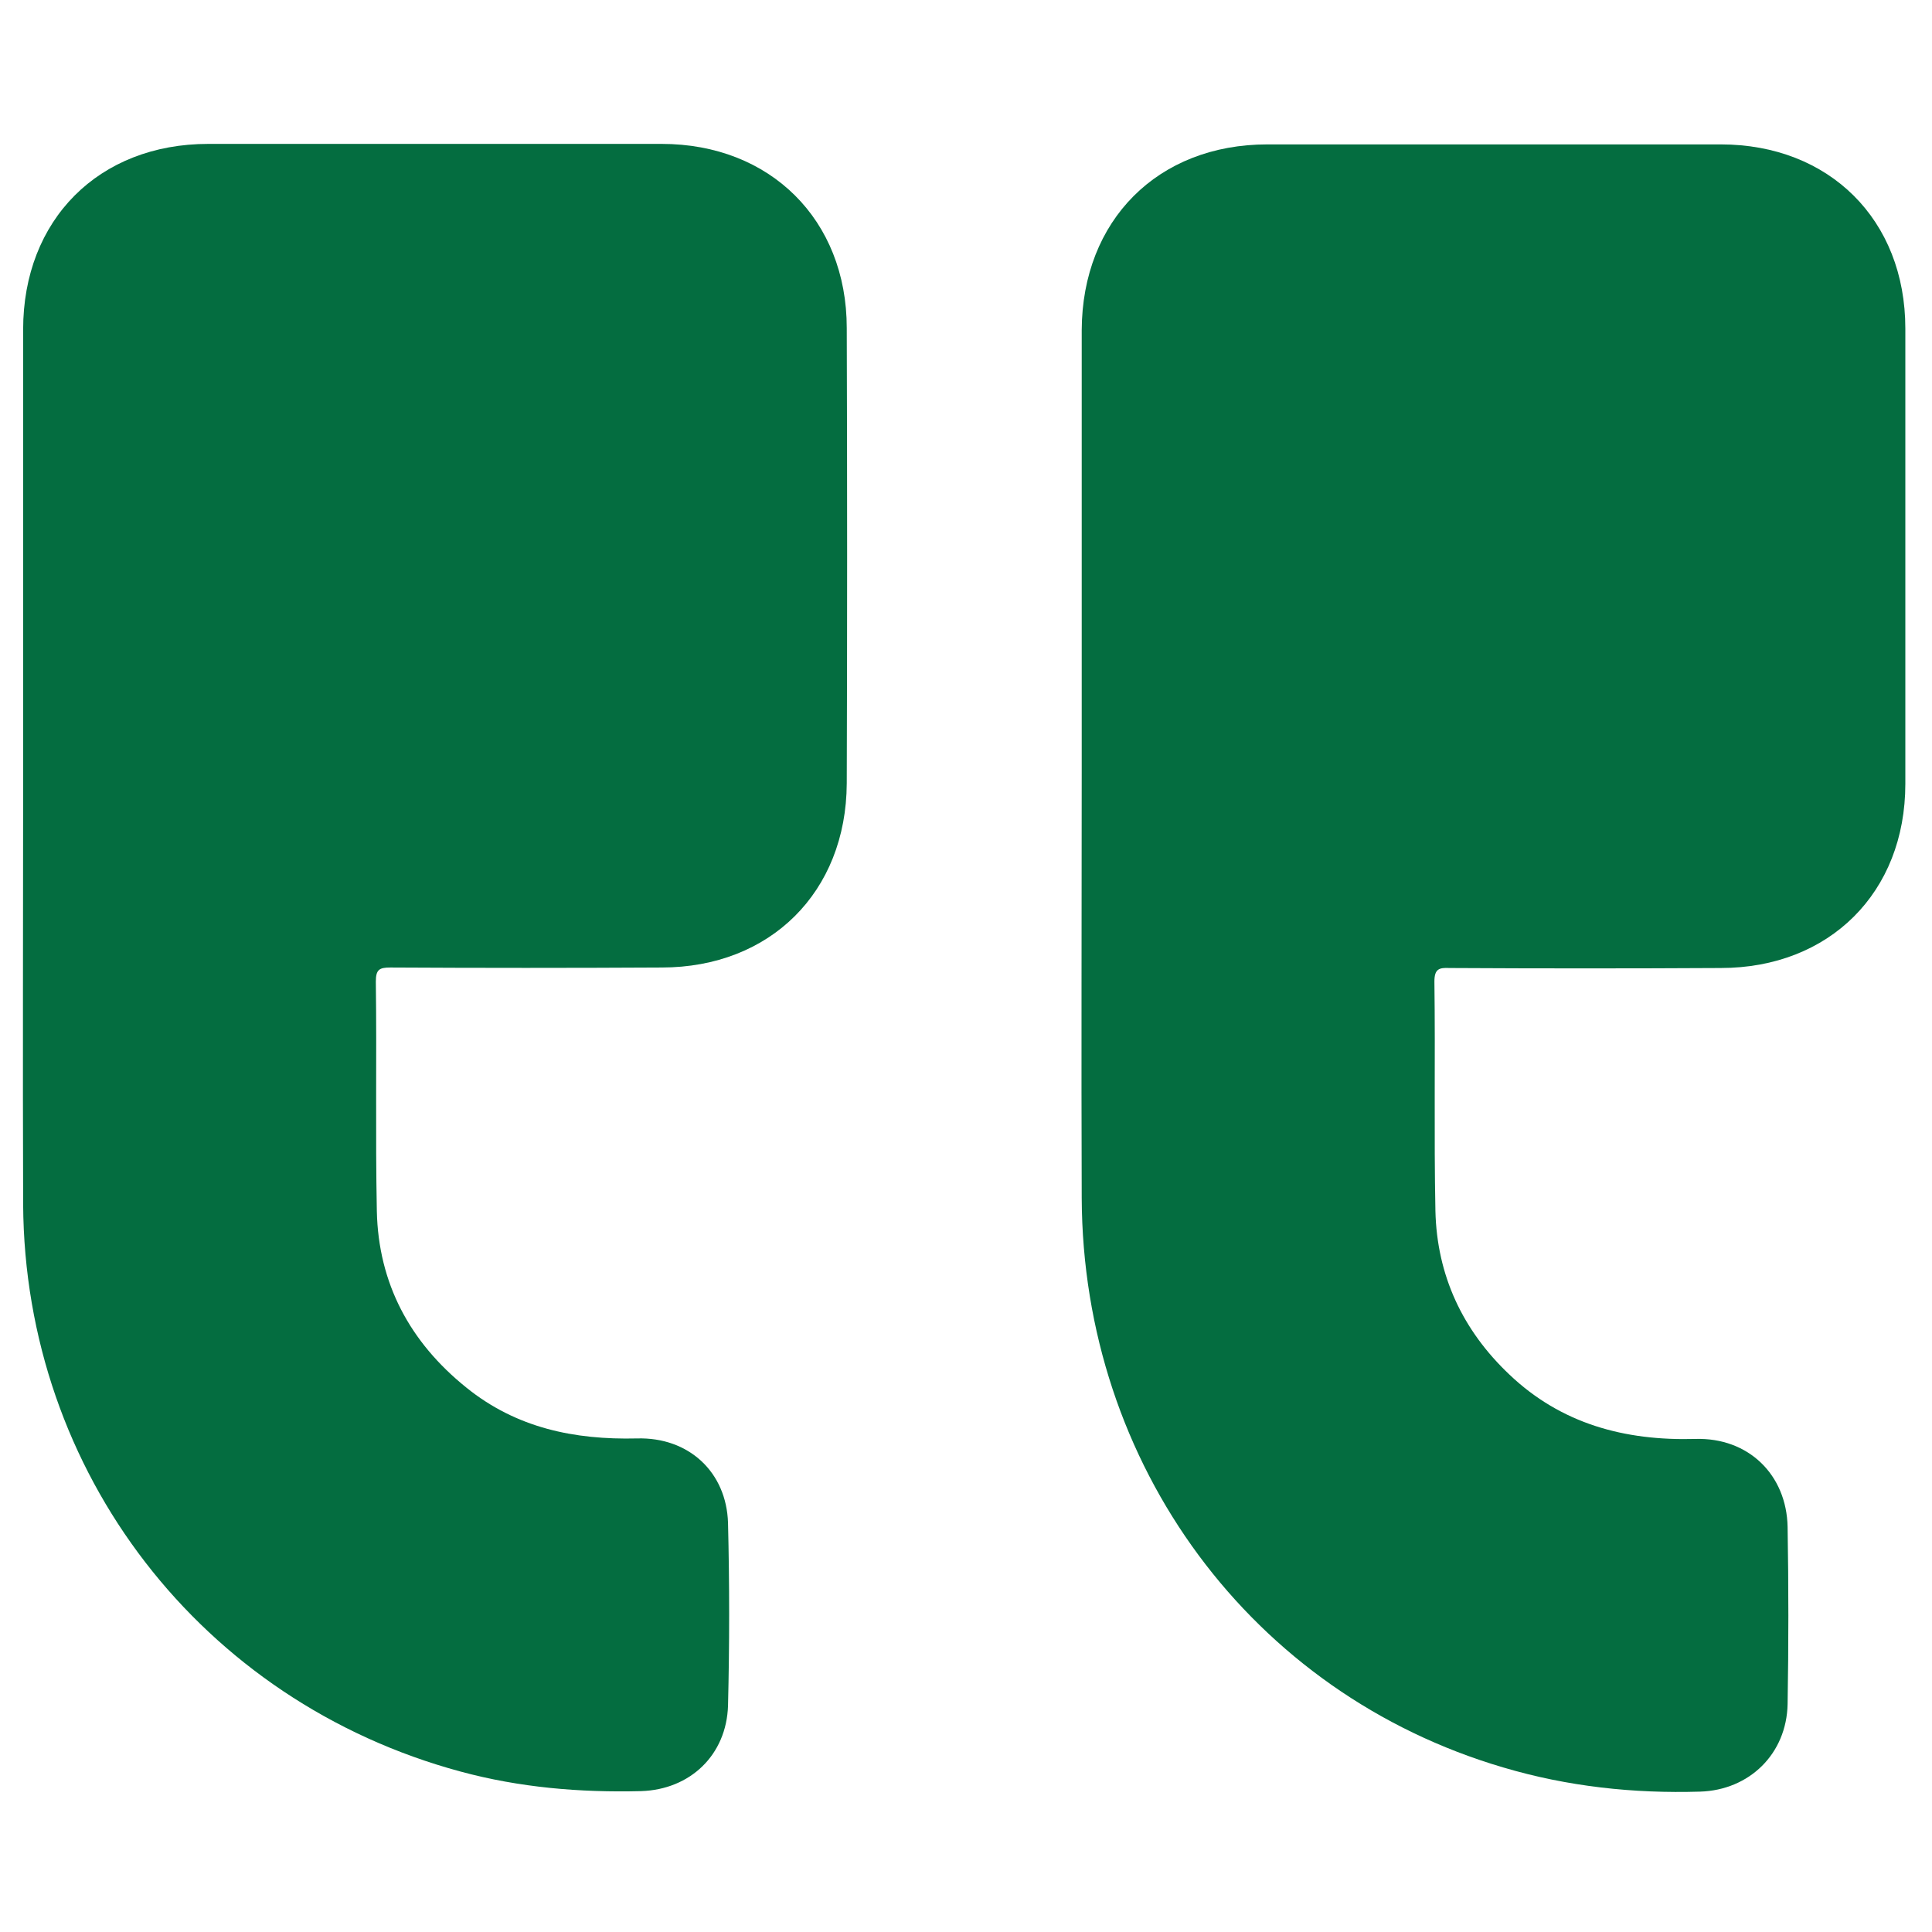
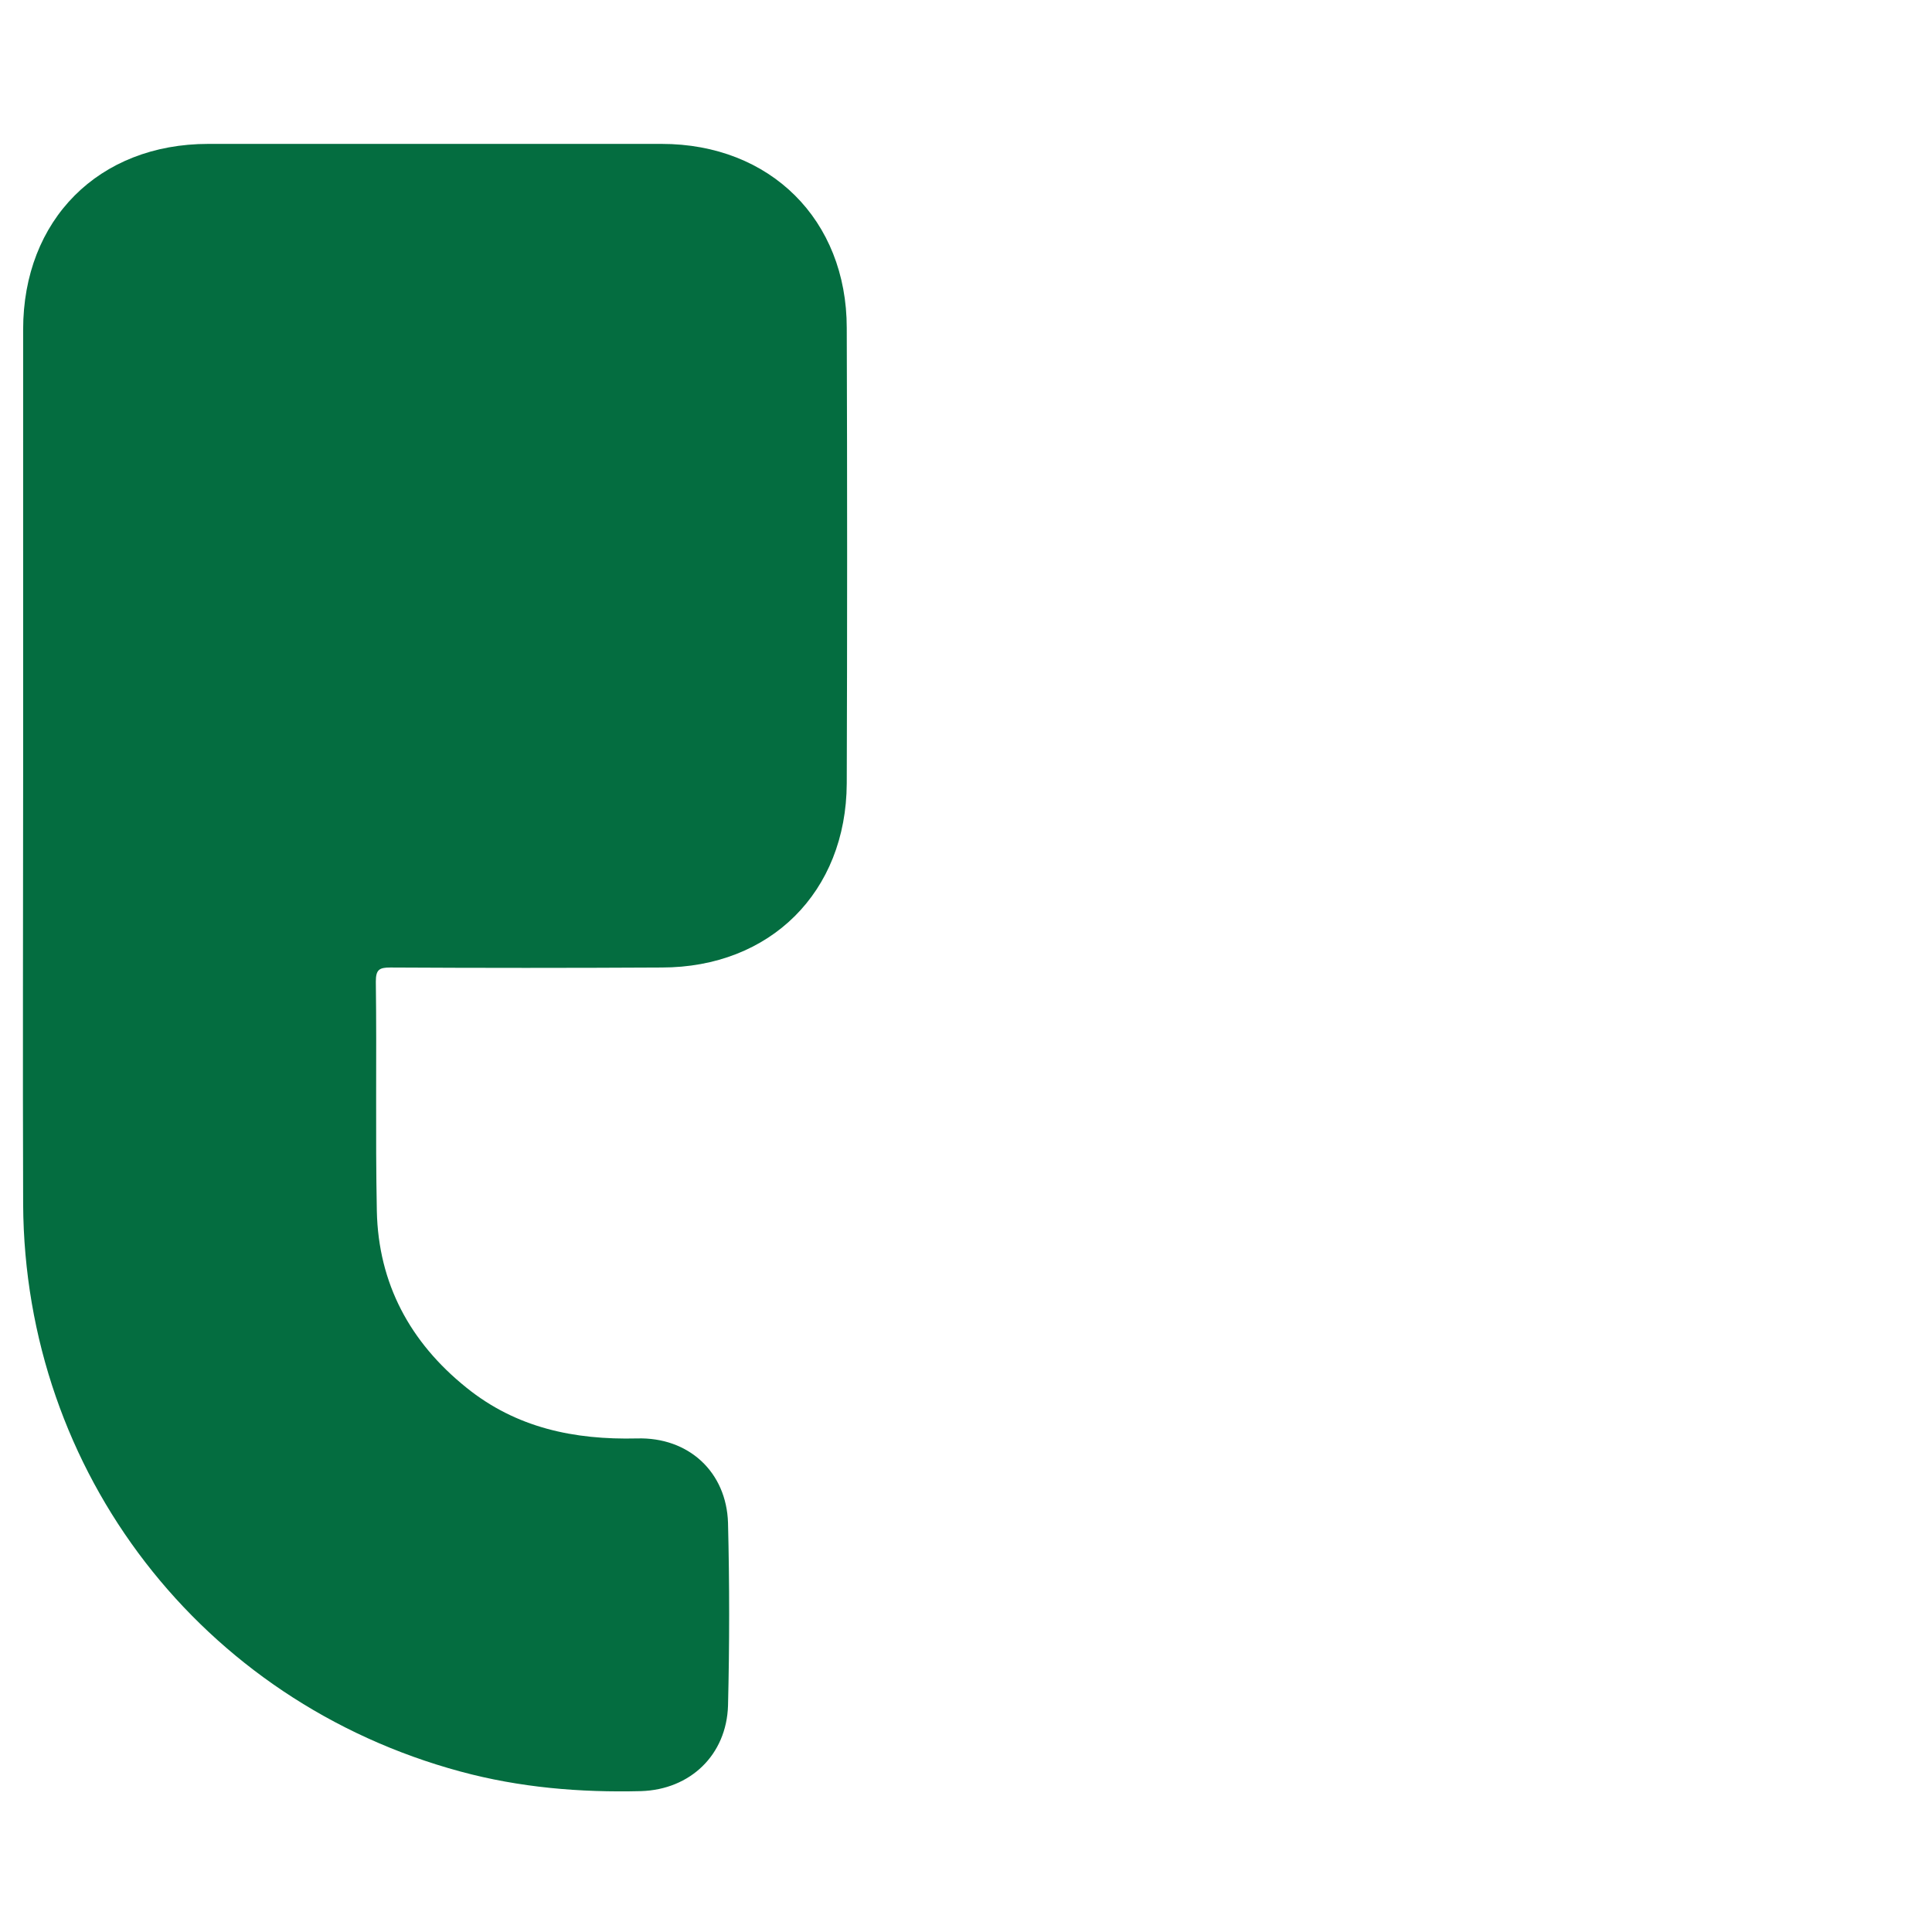
<svg xmlns="http://www.w3.org/2000/svg" version="1.1" id="Layer_1" x="0px" y="0px" width="384px" height="384px" viewBox="0 0 384 384" style="enable-background:new 0 0 384 384;" xml:space="preserve">
  <style type="text/css">
	.st0{fill:#046D40;}
</style>
  <g>
-     <path class="st0" d="M215,153.9c0,28.1-0.1,56.1,0,84.2c0.2,53.1,33.8,98.5,83.8,113.2c12.8,3.8,25.9,5.2,39.1,4.8   c9.8-0.3,17.2-7.5,17.4-17.4c0.2-11.7,0.2-23.4,0-35.2c-0.2-10.4-7.8-17.8-18.3-17.5c-14.1,0.4-26.7-3-37-12.8   c-9.3-8.8-14.4-19.7-14.7-32.5c-0.3-15.2,0-30.4-0.2-45.6c0-2.5,0.9-2.8,3-2.7c18,0.1,35.9,0.1,53.9,0c21.6,0,36.7-15,36.7-36.6   c0-30.2,0-60.3,0-90.5c0-21.6-15.1-36.6-36.7-36.6c-30,0-60.1,0-90.1,0c-21.8,0-36.8,15.1-36.9,36.9C215,95,215,124.4,215,153.9z" />
    <path class="st0" d="M4.6,153.8c0,28.5-0.1,57.1,0,85.6c0.3,53.3,35.5,98.8,86.9,112.7c11.8,3.2,23.8,4.2,35.9,3.9   c9.8-0.3,17-7.2,17.3-17c0.3-12.1,0.3-24.2,0-36.3c-0.3-10.1-7.8-17.1-18.1-16.8c-12.5,0.3-24-2.1-33.9-10.1   c-11.2-9-17.5-20.7-17.8-35.1c-0.3-15.2,0-30.4-0.2-45.6c0-2.4,0.7-2.8,2.9-2.8c18,0.1,35.9,0.1,53.9,0c21.6,0,36.7-15,36.8-36.6   c0.1-30.2,0.1-60.3,0-90.5c0-21.5-15.2-36.6-36.8-36.6c-30,0-60.1,0-90.1,0c-21.8,0-36.8,15.1-36.8,36.9   C4.6,95,4.6,124.4,4.6,153.8z" />
  </g>
</svg>